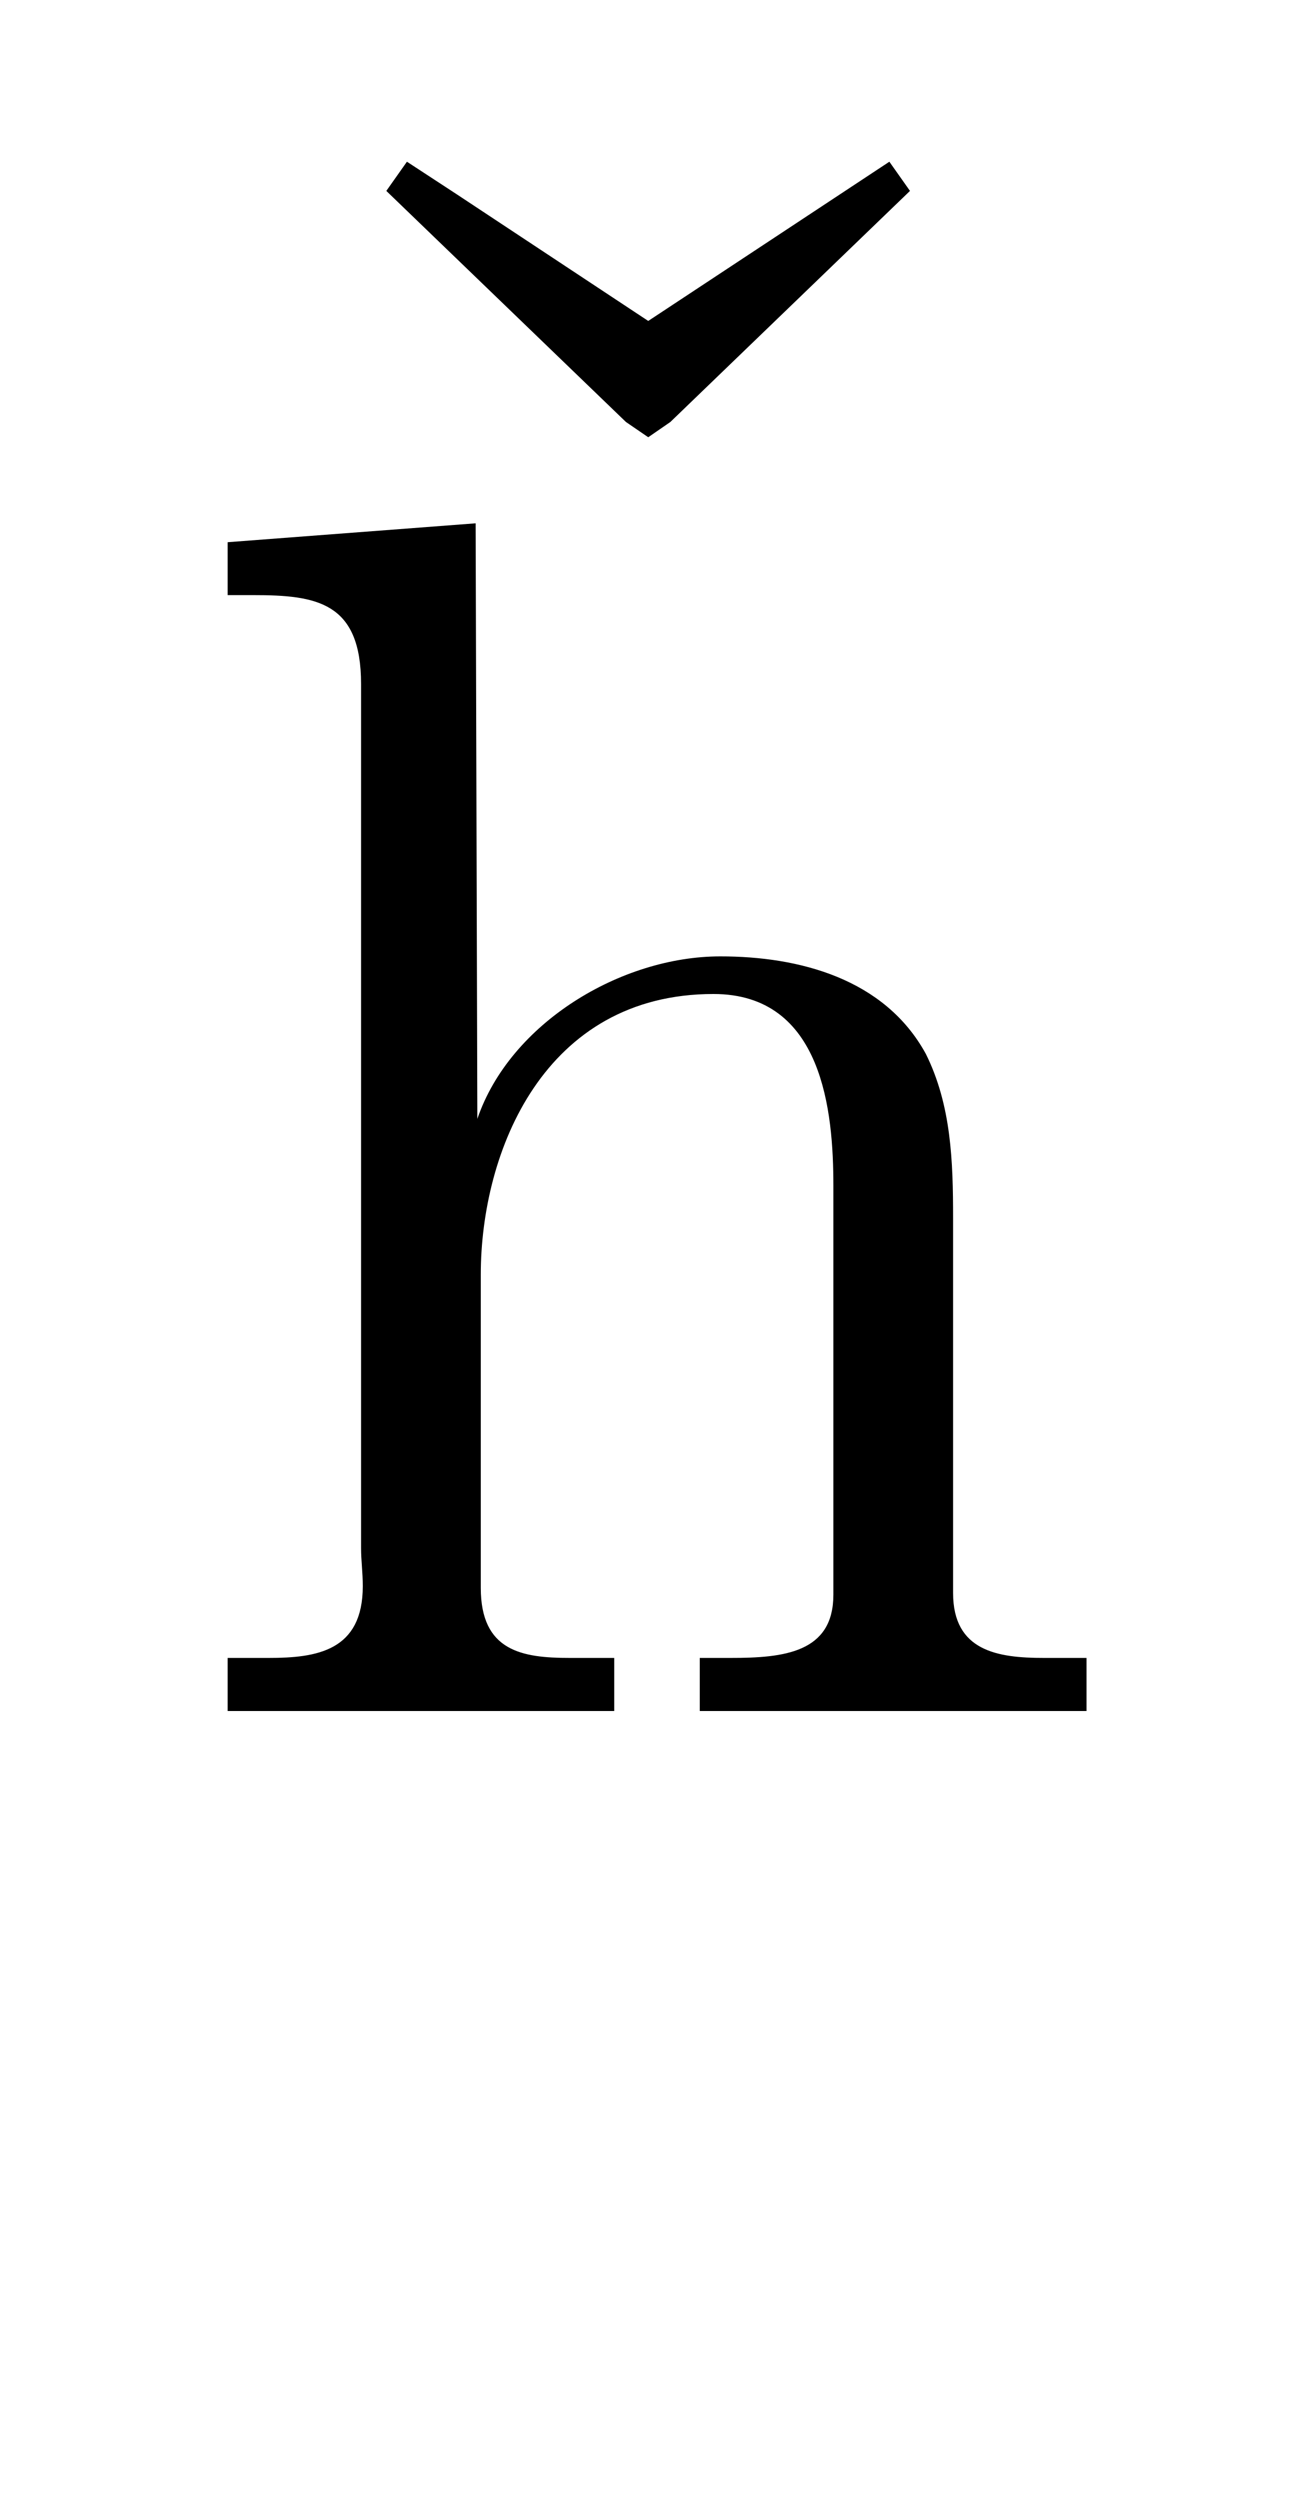
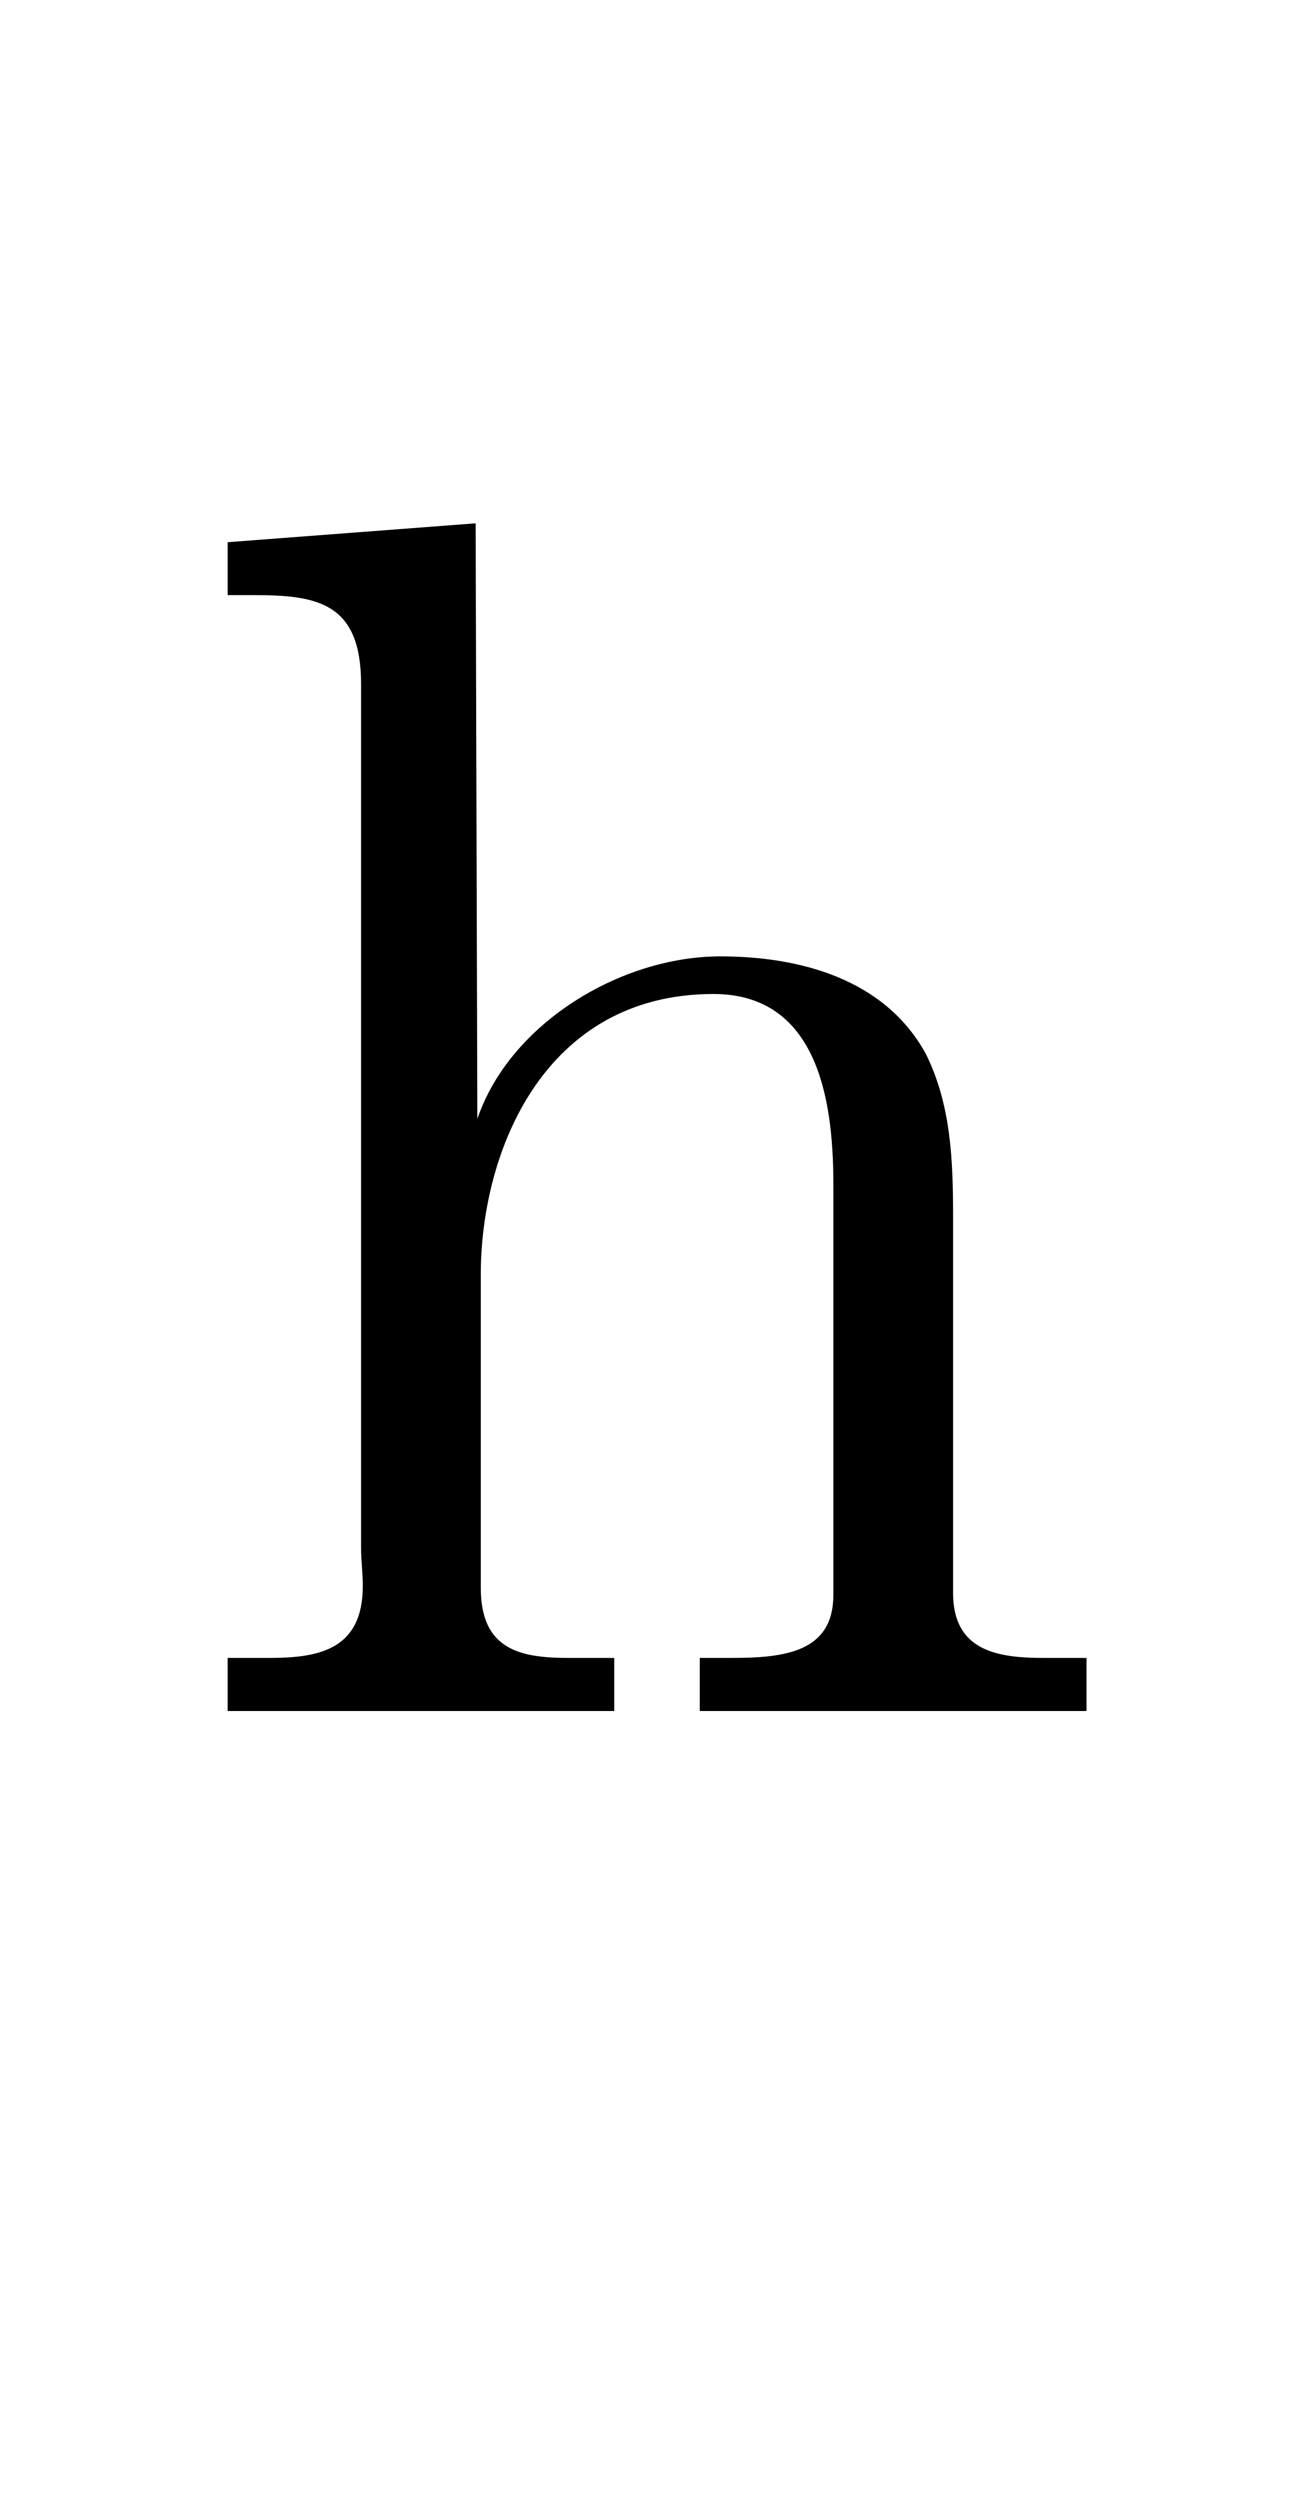
<svg xmlns="http://www.w3.org/2000/svg" xmlns:xlink="http://www.w3.org/1999/xlink" version="1.1" viewBox="-158.342 -158.342 16.568 32">
  <title>\v{h}</title>
  <desc Packages="" CommandUnicode="U+021F" UnicodePackages="[utf8]{inputenc}" />
  <defs>
-     <path id="g0-7" d="M1.086-6.456L.966-6.286L2.361-4.941L2.491-4.852L2.62-4.941L4.015-6.286L3.895-6.456L2.491-5.529L1.375-6.267L1.086-6.456Z" />
    <path id="g0-104" d="M.319-6.814V-6.506H.468C.837-6.506 1.096-6.466 1.096-5.988V-.956C1.096-.887 1.106-.817 1.106-.737C1.106-.359 .837-.319 .558-.319H.319V-.01H2.57V-.319H2.311C2.032-.319 1.793-.359 1.793-.727V-2.55C1.793-3.268 2.162-4.184 3.148-4.184C3.786-4.184 3.846-3.497 3.846-3.068V-.687C3.846-.349 3.557-.319 3.248-.319H3.068V-.01H5.32V-.319H5.071C4.802-.319 4.543-.359 4.543-.697V-2.879C4.543-3.208 4.533-3.537 4.384-3.836C4.144-4.274 3.646-4.403 3.188-4.403C2.61-4.403 1.963-4.015 1.773-3.457L1.763-6.924L.319-6.814Z" />
  </defs>
  <g id="page1" transform="scale(2.199)">
    <use x="-70.723" y="-64.609" xlink:href="#g0-7" />
    <use x="-71" y="-62.036" xlink:href="#g0-104" />
  </g>
</svg>